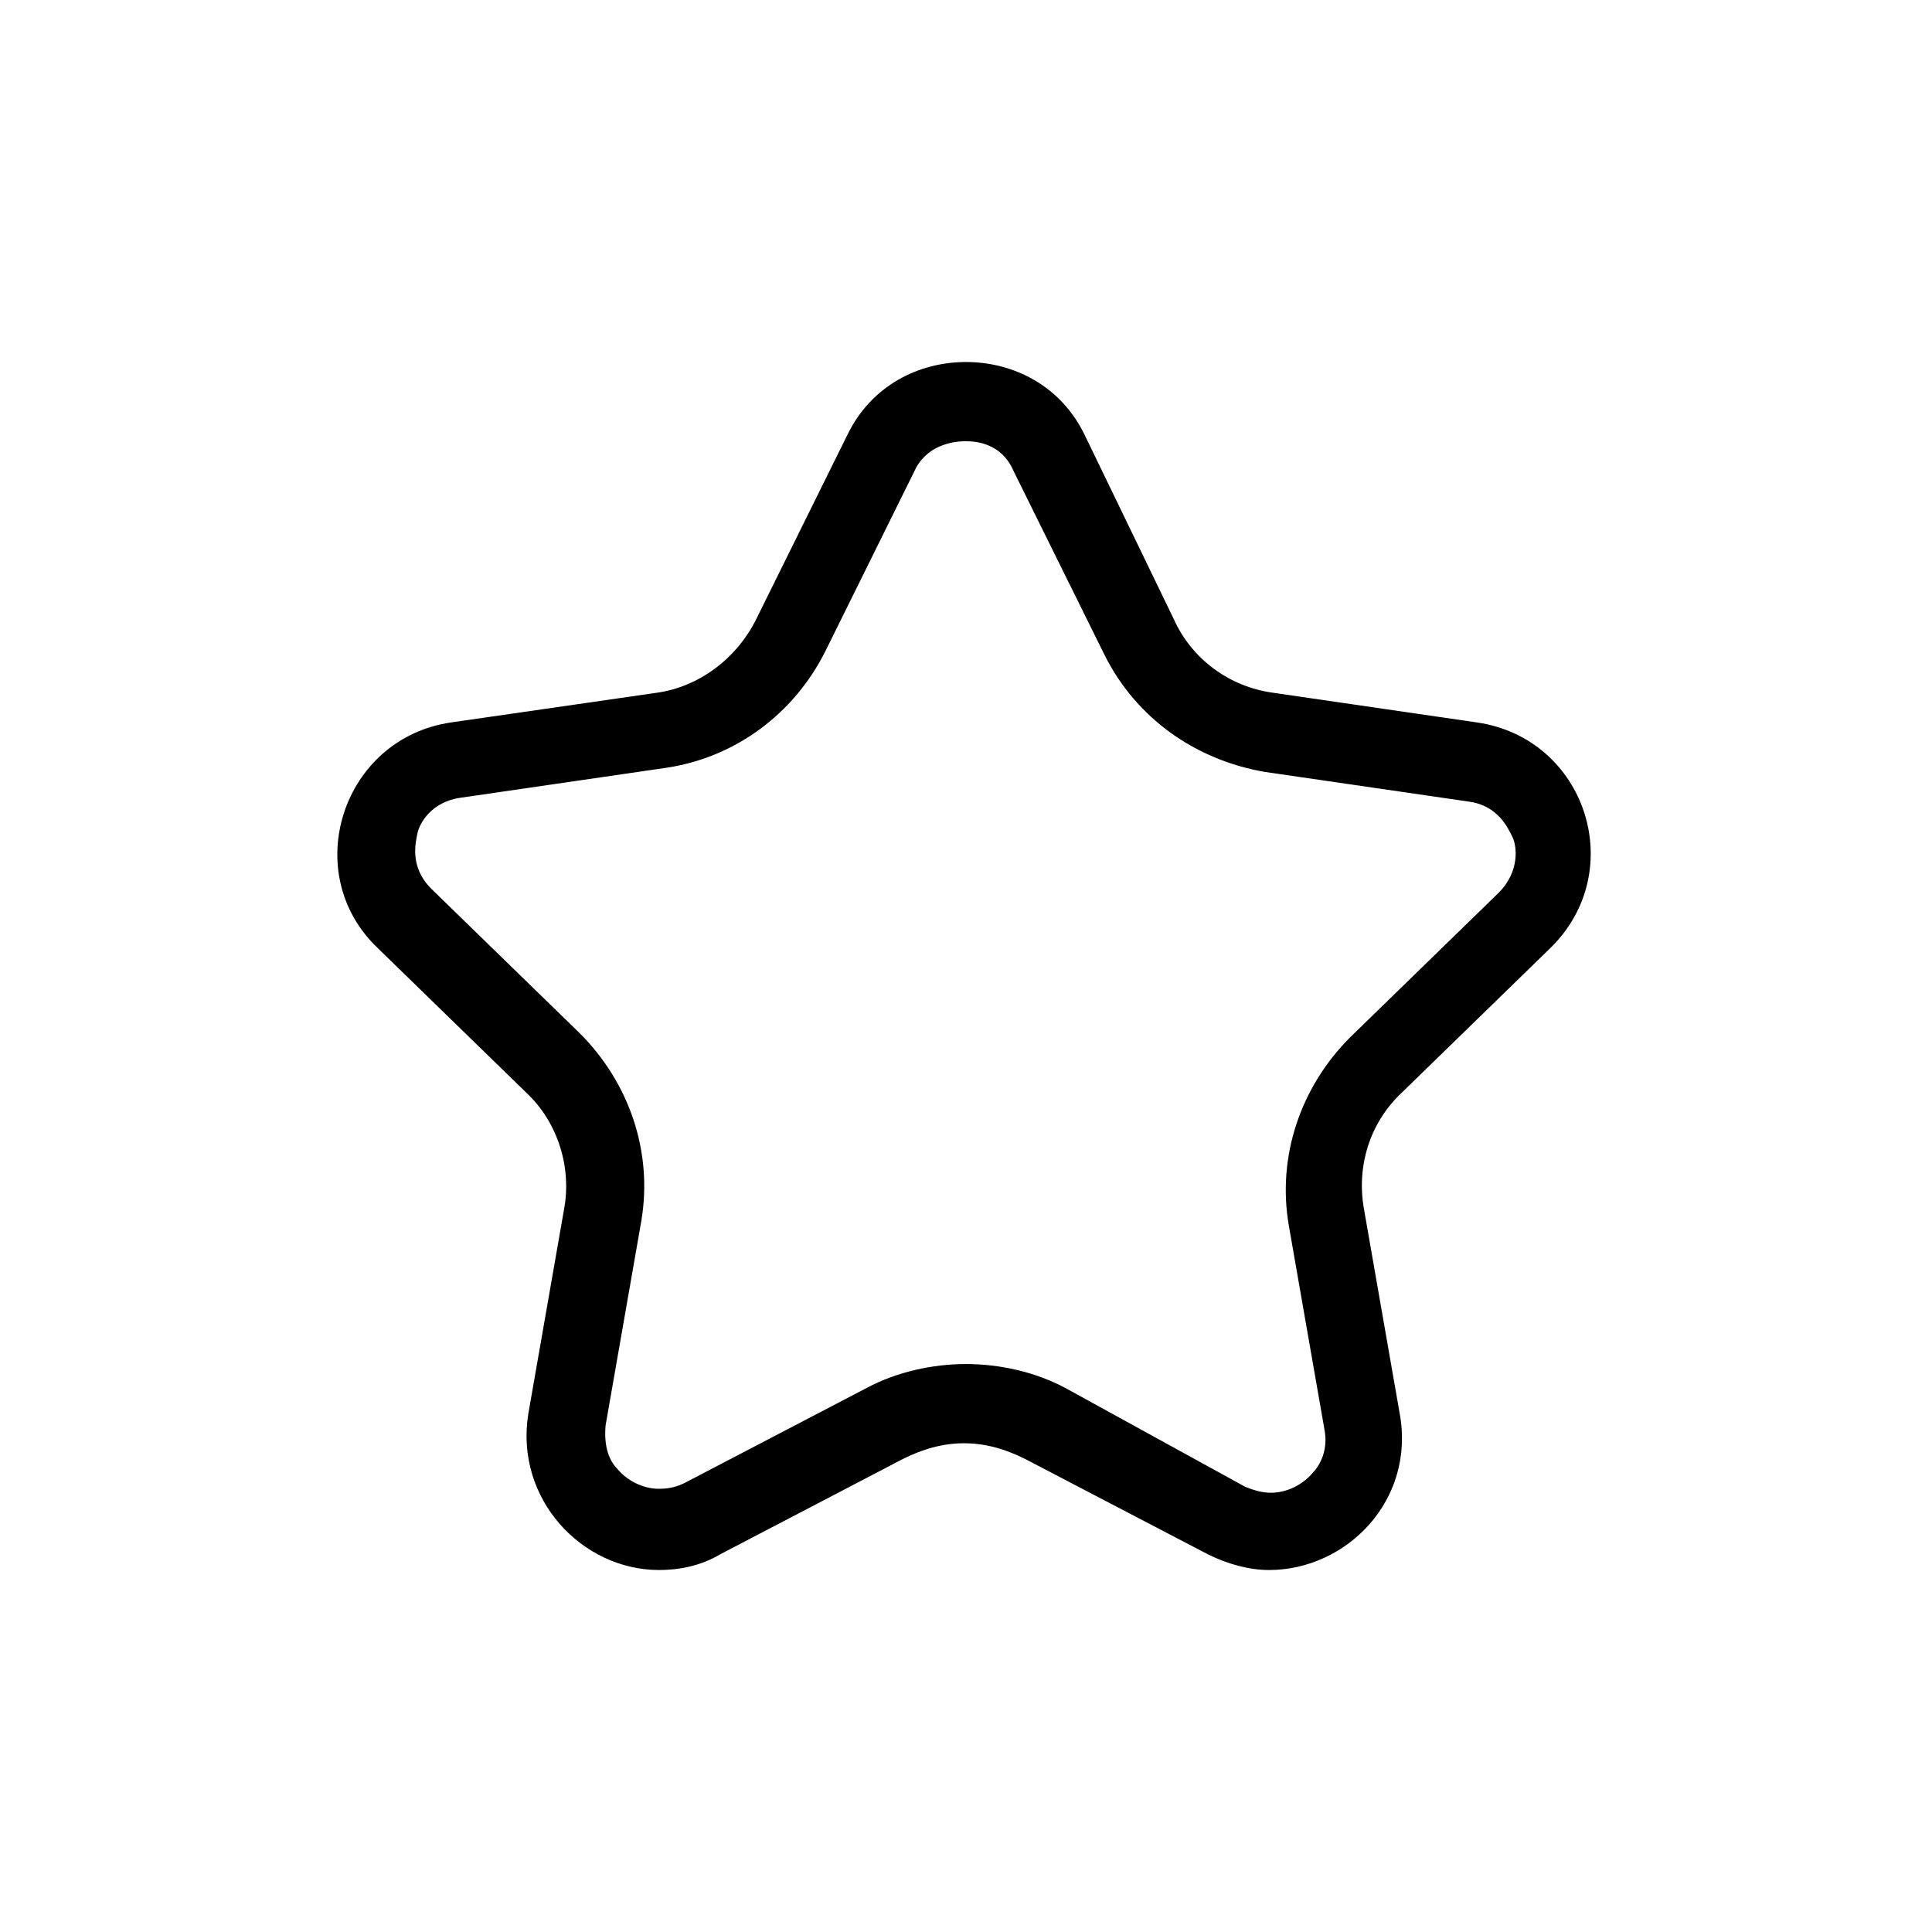
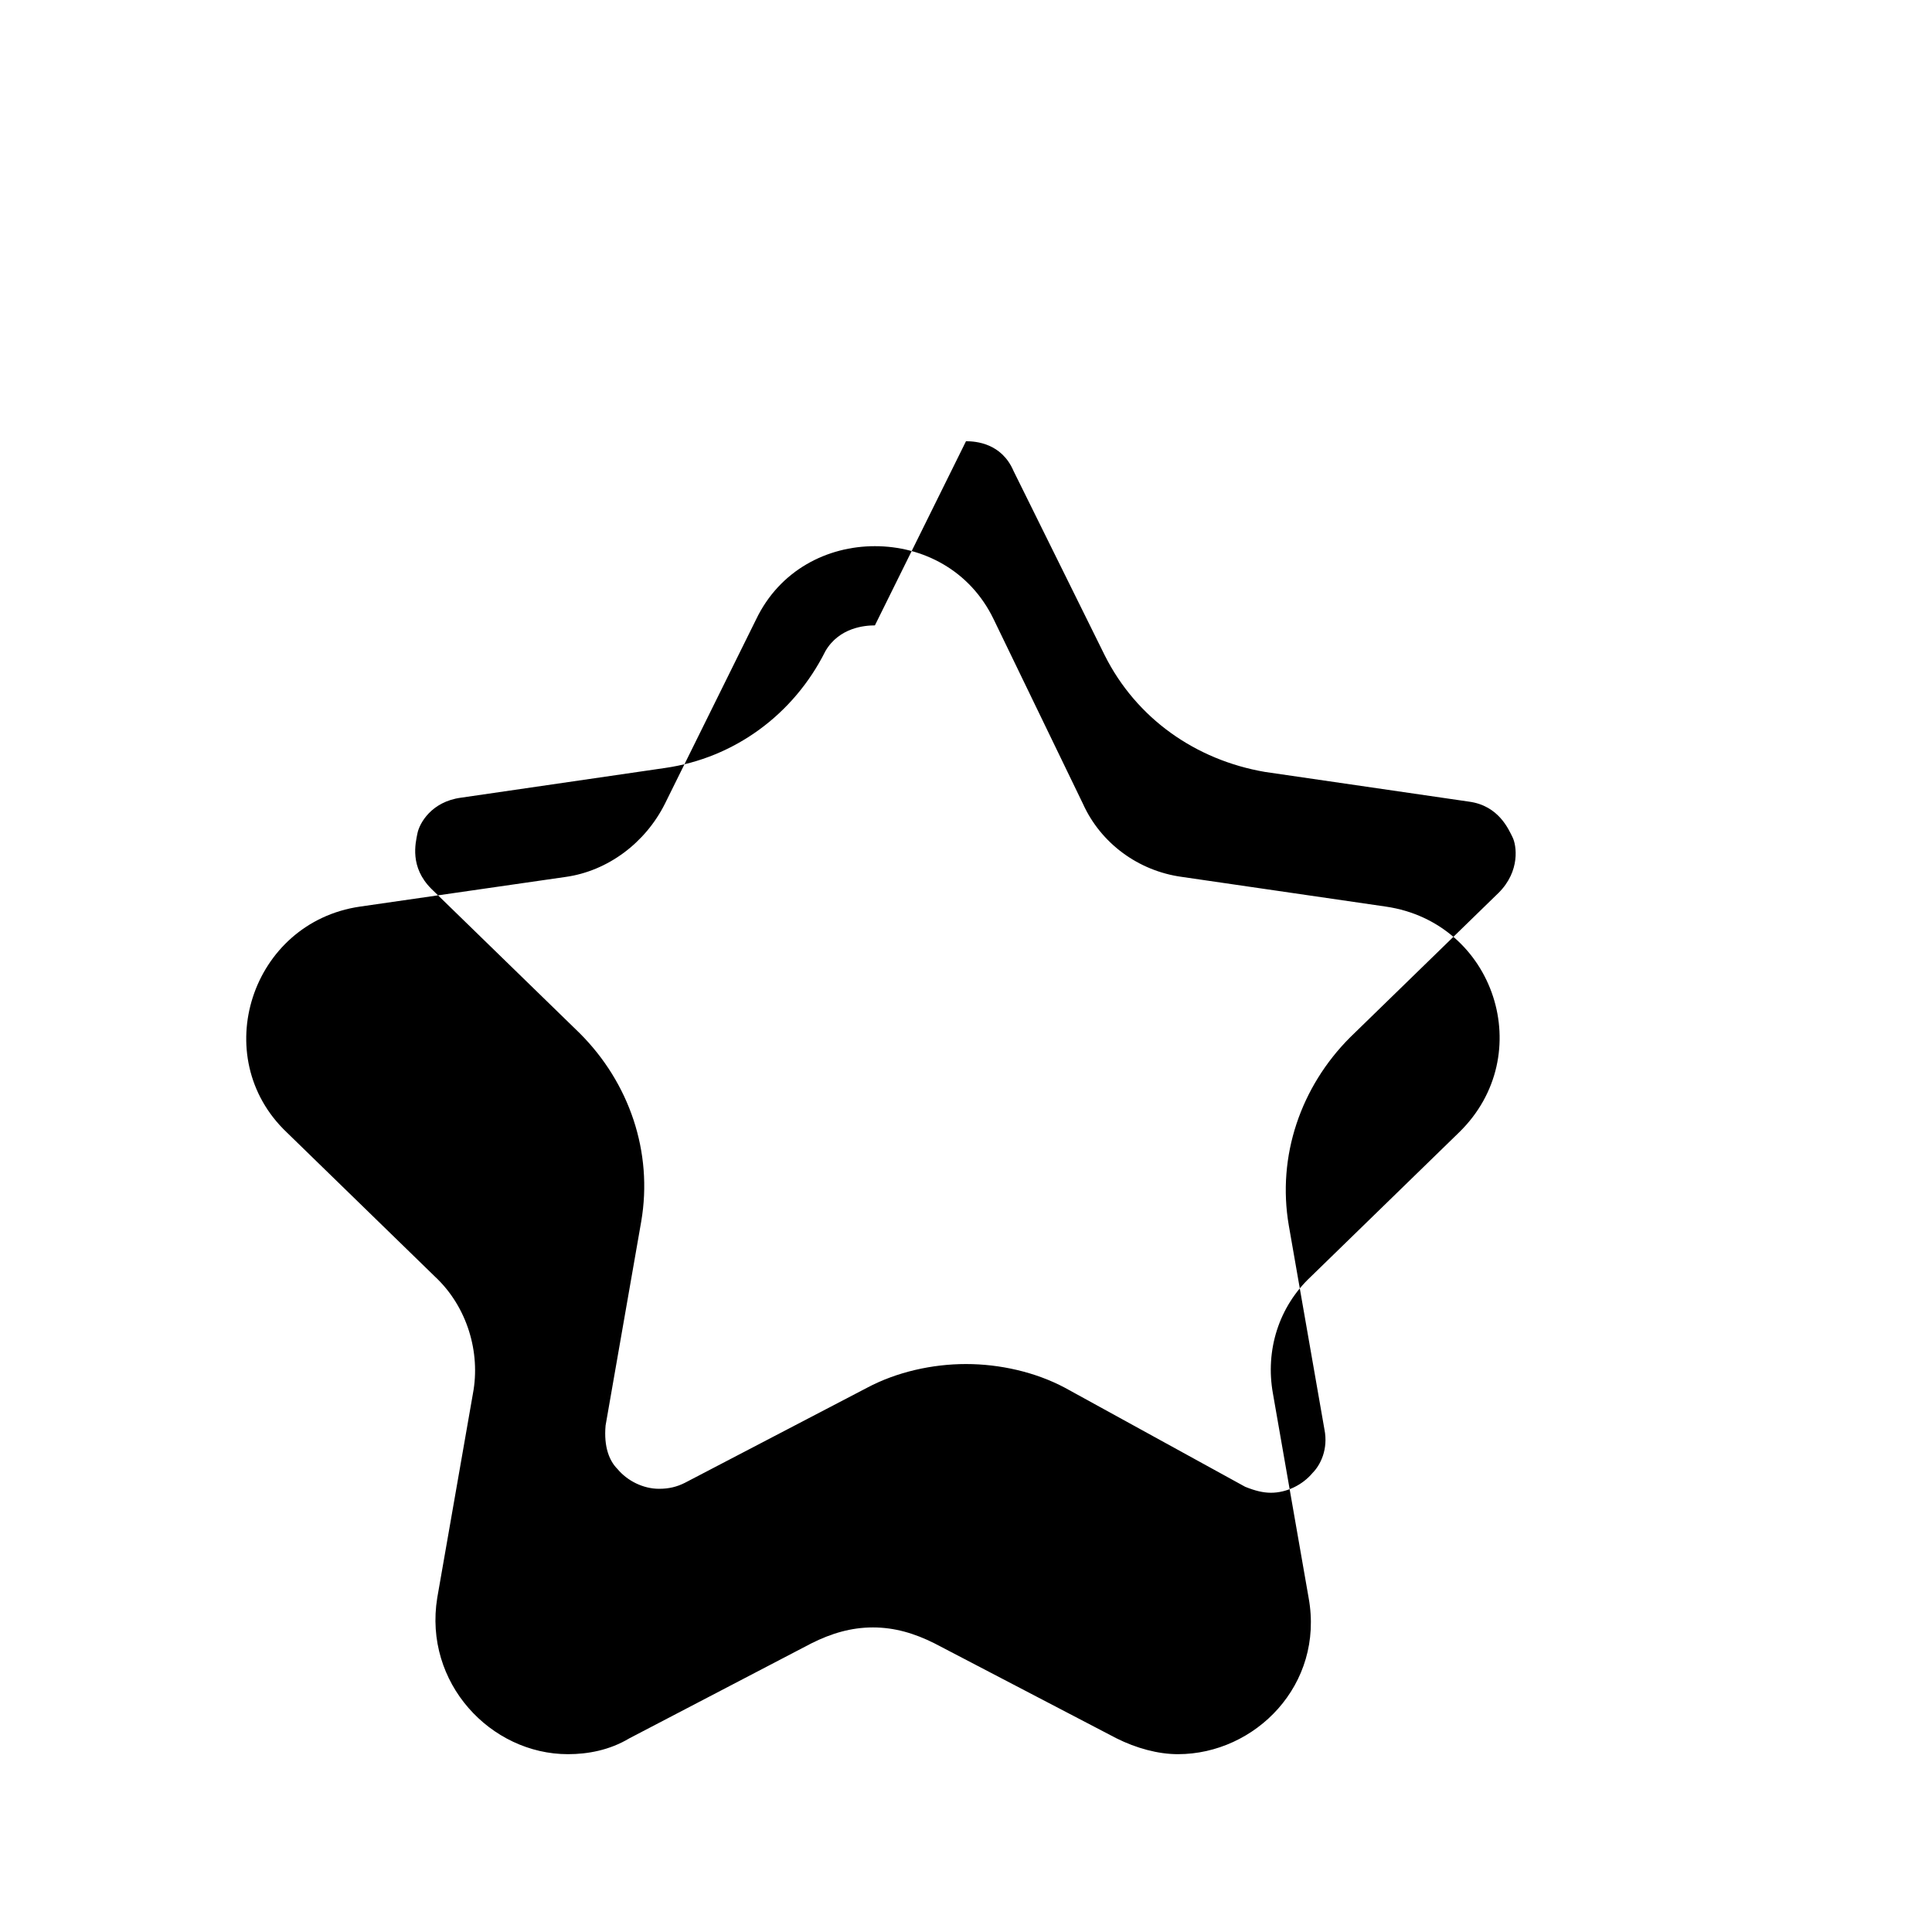
<svg xmlns="http://www.w3.org/2000/svg" fill="#000000" width="800px" height="800px" version="1.1" viewBox="144 144 512 512">
-   <path d="m400 260.93c2.625 0 9.445 0.523 12.594 7.871l24.141 48.805c8.398 16.793 24.141 27.816 42.508 30.965l54.055 7.871c7.871 1.051 10.496 7.348 11.547 9.445 1.051 2.098 2.098 8.922-3.672 14.695l-39.359 38.309c-13.121 13.121-19.418 31.488-16.27 49.855l9.445 54.055c1.051 5.246-1.051 9.445-3.148 11.547-2.625 3.148-6.824 5.246-11.02 5.246-2.098 0-4.199-0.523-6.824-1.574l-47.758-26.238c-7.871-4.199-17.32-6.297-26.238-6.297-8.922 0-18.367 2.098-26.238 6.297l-48.281 25.191c-2.098 1.051-4.199 1.574-6.824 1.574-4.199 0-8.398-2.098-11.02-5.246-2.098-2.098-3.672-5.773-3.148-11.547l9.445-54.055c3.148-18.367-3.148-36.734-16.27-49.855l-39.363-38.309c-5.773-5.773-4.199-12.07-3.672-14.695 0.523-2.625 3.672-8.398 11.547-9.445l54.055-7.871c18.367-2.625 34.113-14.168 42.508-30.965l24.141-48.805c3.672-6.301 10.496-6.824 13.121-6.824m0-20.992c-12.594 0-25.191 6.297-31.488 19.418l-24.141 48.805c-5.246 10.496-15.219 17.844-26.238 19.418l-54.582 7.875c-28.863 4.199-40.41 39.887-19.418 59.828l39.359 38.309c8.398 7.871 12.07 19.941 9.973 30.965l-9.445 54.055c-3.672 22.566 14.168 41.461 34.637 41.461 5.246 0 11.02-1.051 16.27-4.199l48.281-25.191c5.246-2.625 10.496-4.199 16.27-4.199 5.773 0 11.02 1.574 16.27 4.199l48.281 25.191c5.246 2.625 11.02 4.199 16.27 4.199 20.469 0 38.836-18.367 34.637-41.461l-9.445-54.055c-2.098-11.547 1.574-23.09 9.973-30.965l39.359-38.309c20.992-20.469 9.445-55.629-19.418-59.828l-54.055-7.871c-11.547-1.574-21.516-8.922-26.238-19.418l-23.621-48.809c-6.301-13.121-18.895-19.418-31.488-19.418z" />
+   <path d="m400 260.93c2.625 0 9.445 0.523 12.594 7.871l24.141 48.805c8.398 16.793 24.141 27.816 42.508 30.965l54.055 7.871c7.871 1.051 10.496 7.348 11.547 9.445 1.051 2.098 2.098 8.922-3.672 14.695l-39.359 38.309c-13.121 13.121-19.418 31.488-16.27 49.855l9.445 54.055c1.051 5.246-1.051 9.445-3.148 11.547-2.625 3.148-6.824 5.246-11.02 5.246-2.098 0-4.199-0.523-6.824-1.574l-47.758-26.238c-7.871-4.199-17.32-6.297-26.238-6.297-8.922 0-18.367 2.098-26.238 6.297l-48.281 25.191c-2.098 1.051-4.199 1.574-6.824 1.574-4.199 0-8.398-2.098-11.02-5.246-2.098-2.098-3.672-5.773-3.148-11.547l9.445-54.055c3.148-18.367-3.148-36.734-16.27-49.855l-39.363-38.309c-5.773-5.773-4.199-12.07-3.672-14.695 0.523-2.625 3.672-8.398 11.547-9.445l54.055-7.871c18.367-2.625 34.113-14.168 42.508-30.965c3.672-6.301 10.496-6.824 13.121-6.824m0-20.992c-12.594 0-25.191 6.297-31.488 19.418l-24.141 48.805c-5.246 10.496-15.219 17.844-26.238 19.418l-54.582 7.875c-28.863 4.199-40.41 39.887-19.418 59.828l39.359 38.309c8.398 7.871 12.07 19.941 9.973 30.965l-9.445 54.055c-3.672 22.566 14.168 41.461 34.637 41.461 5.246 0 11.02-1.051 16.27-4.199l48.281-25.191c5.246-2.625 10.496-4.199 16.27-4.199 5.773 0 11.02 1.574 16.27 4.199l48.281 25.191c5.246 2.625 11.02 4.199 16.27 4.199 20.469 0 38.836-18.367 34.637-41.461l-9.445-54.055c-2.098-11.547 1.574-23.09 9.973-30.965l39.359-38.309c20.992-20.469 9.445-55.629-19.418-59.828l-54.055-7.871c-11.547-1.574-21.516-8.922-26.238-19.418l-23.621-48.809c-6.301-13.121-18.895-19.418-31.488-19.418z" />
</svg>